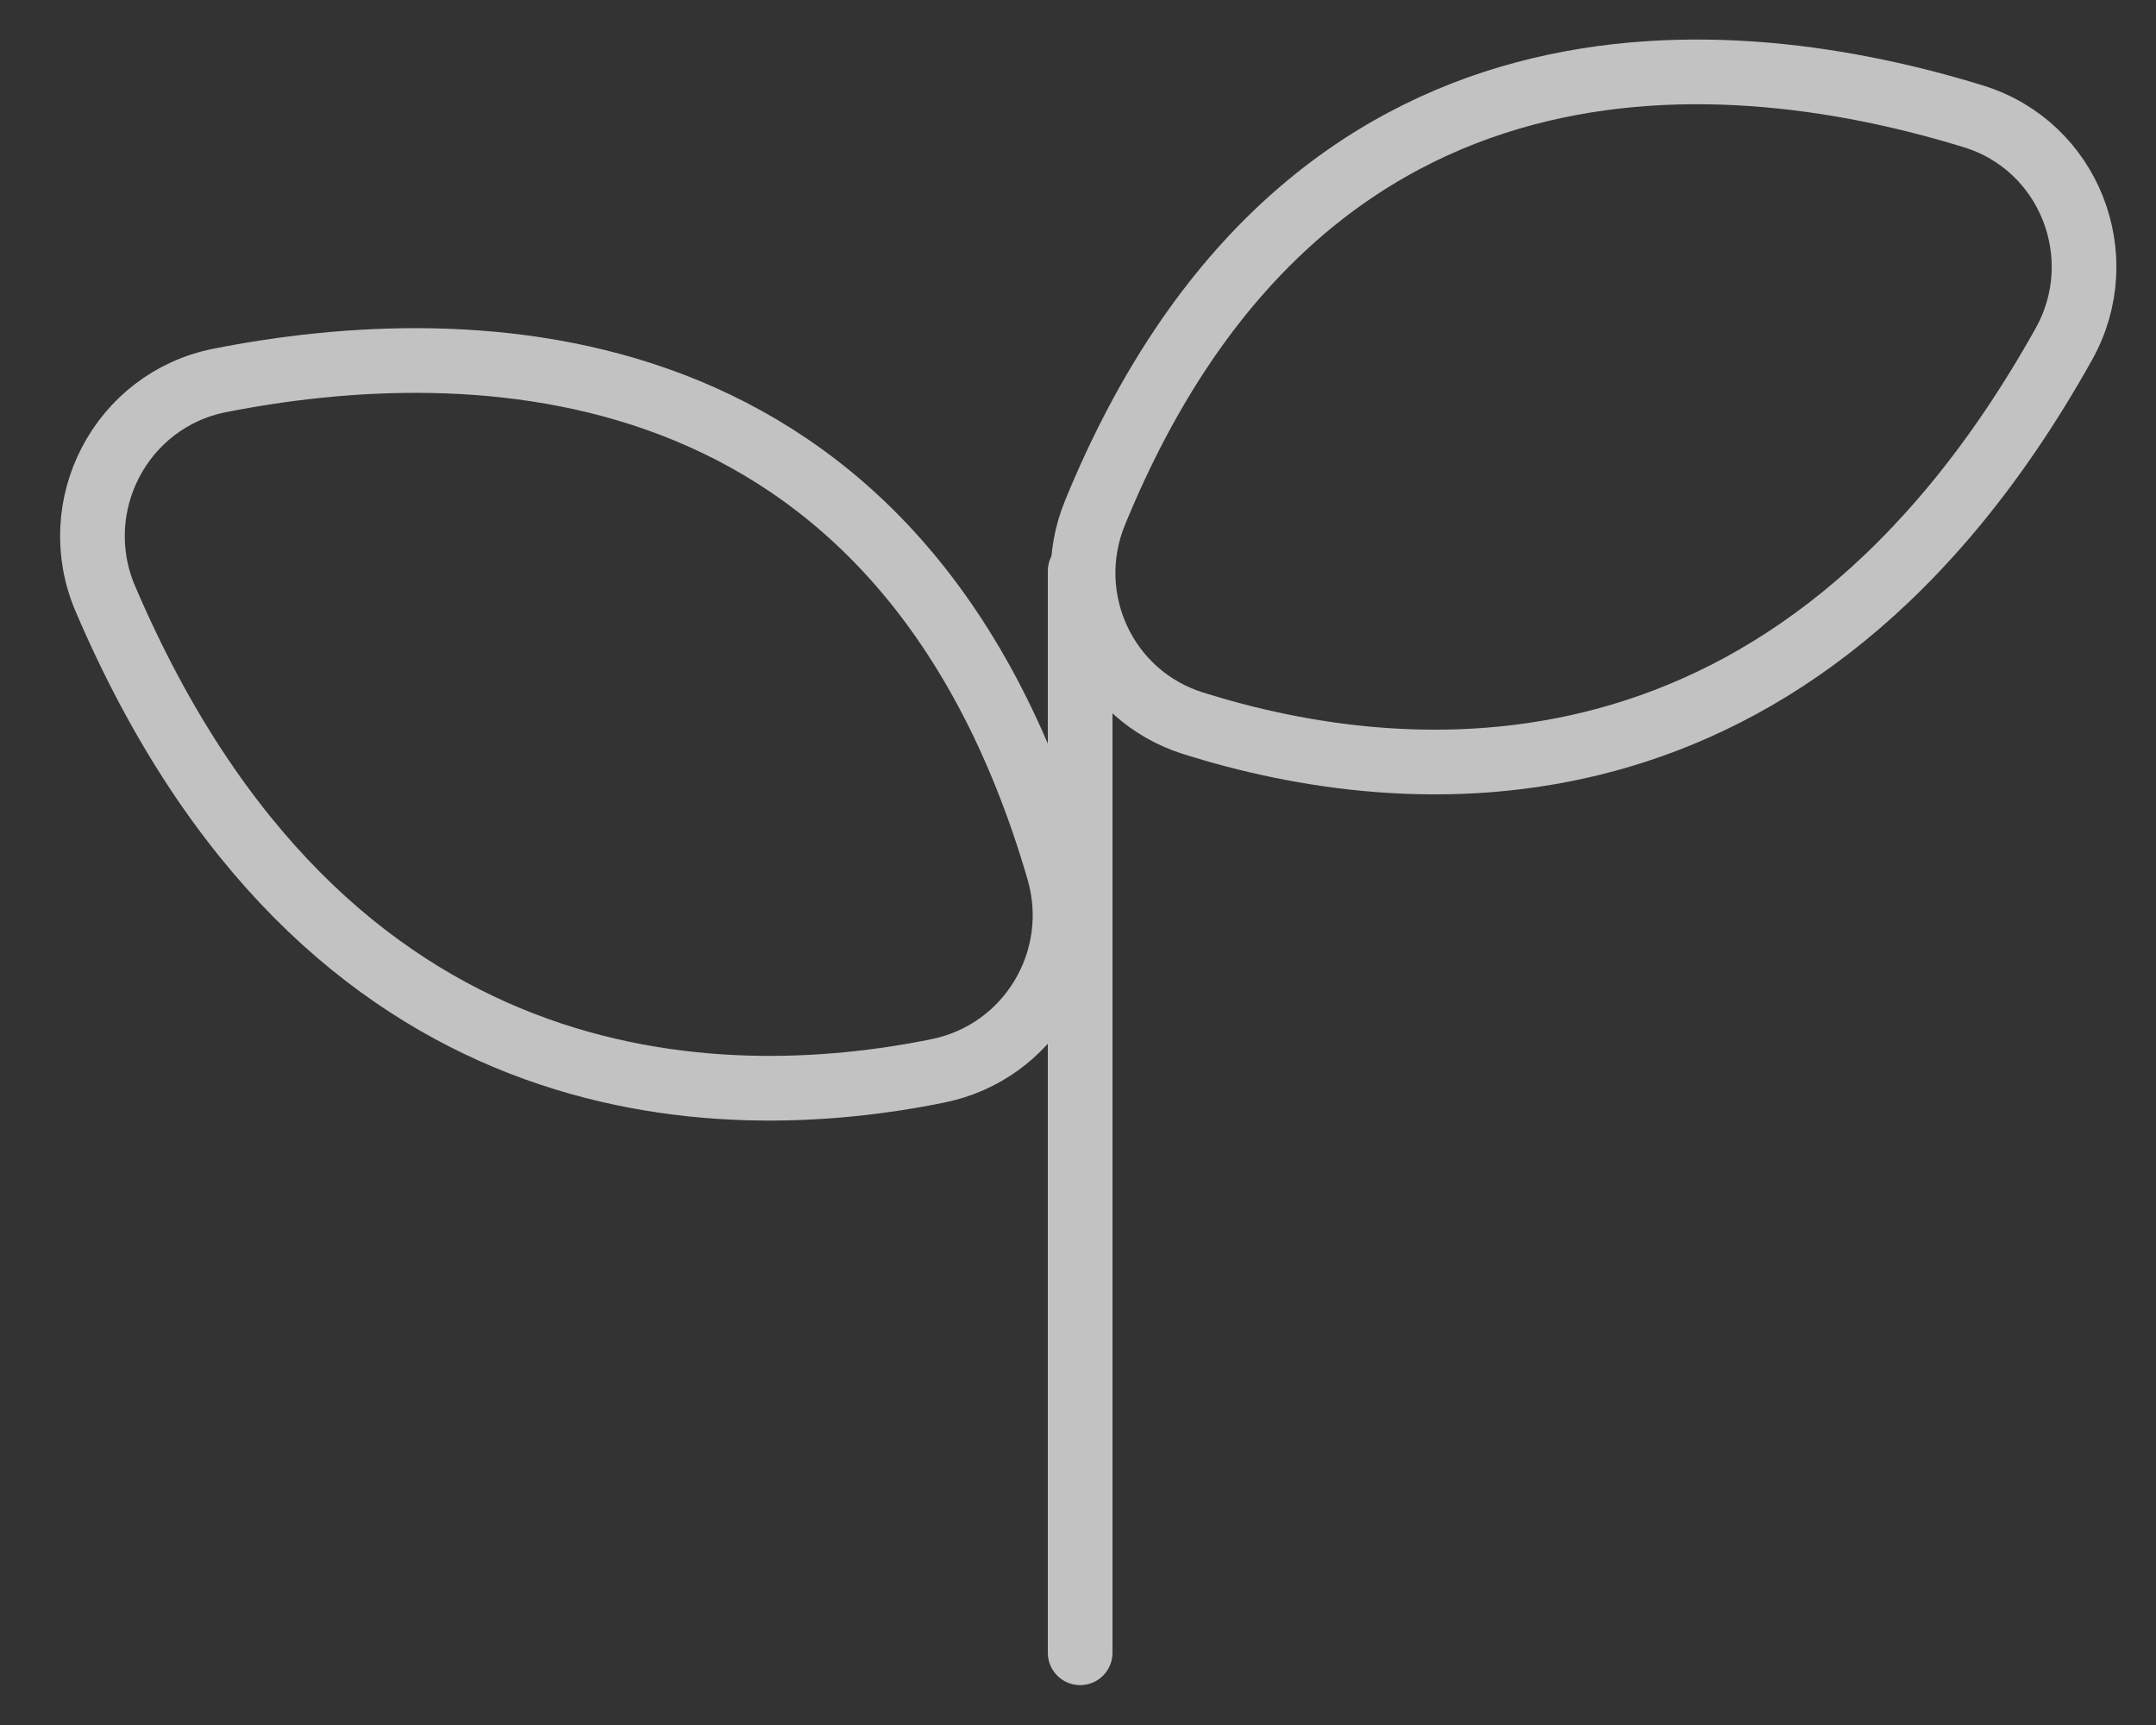
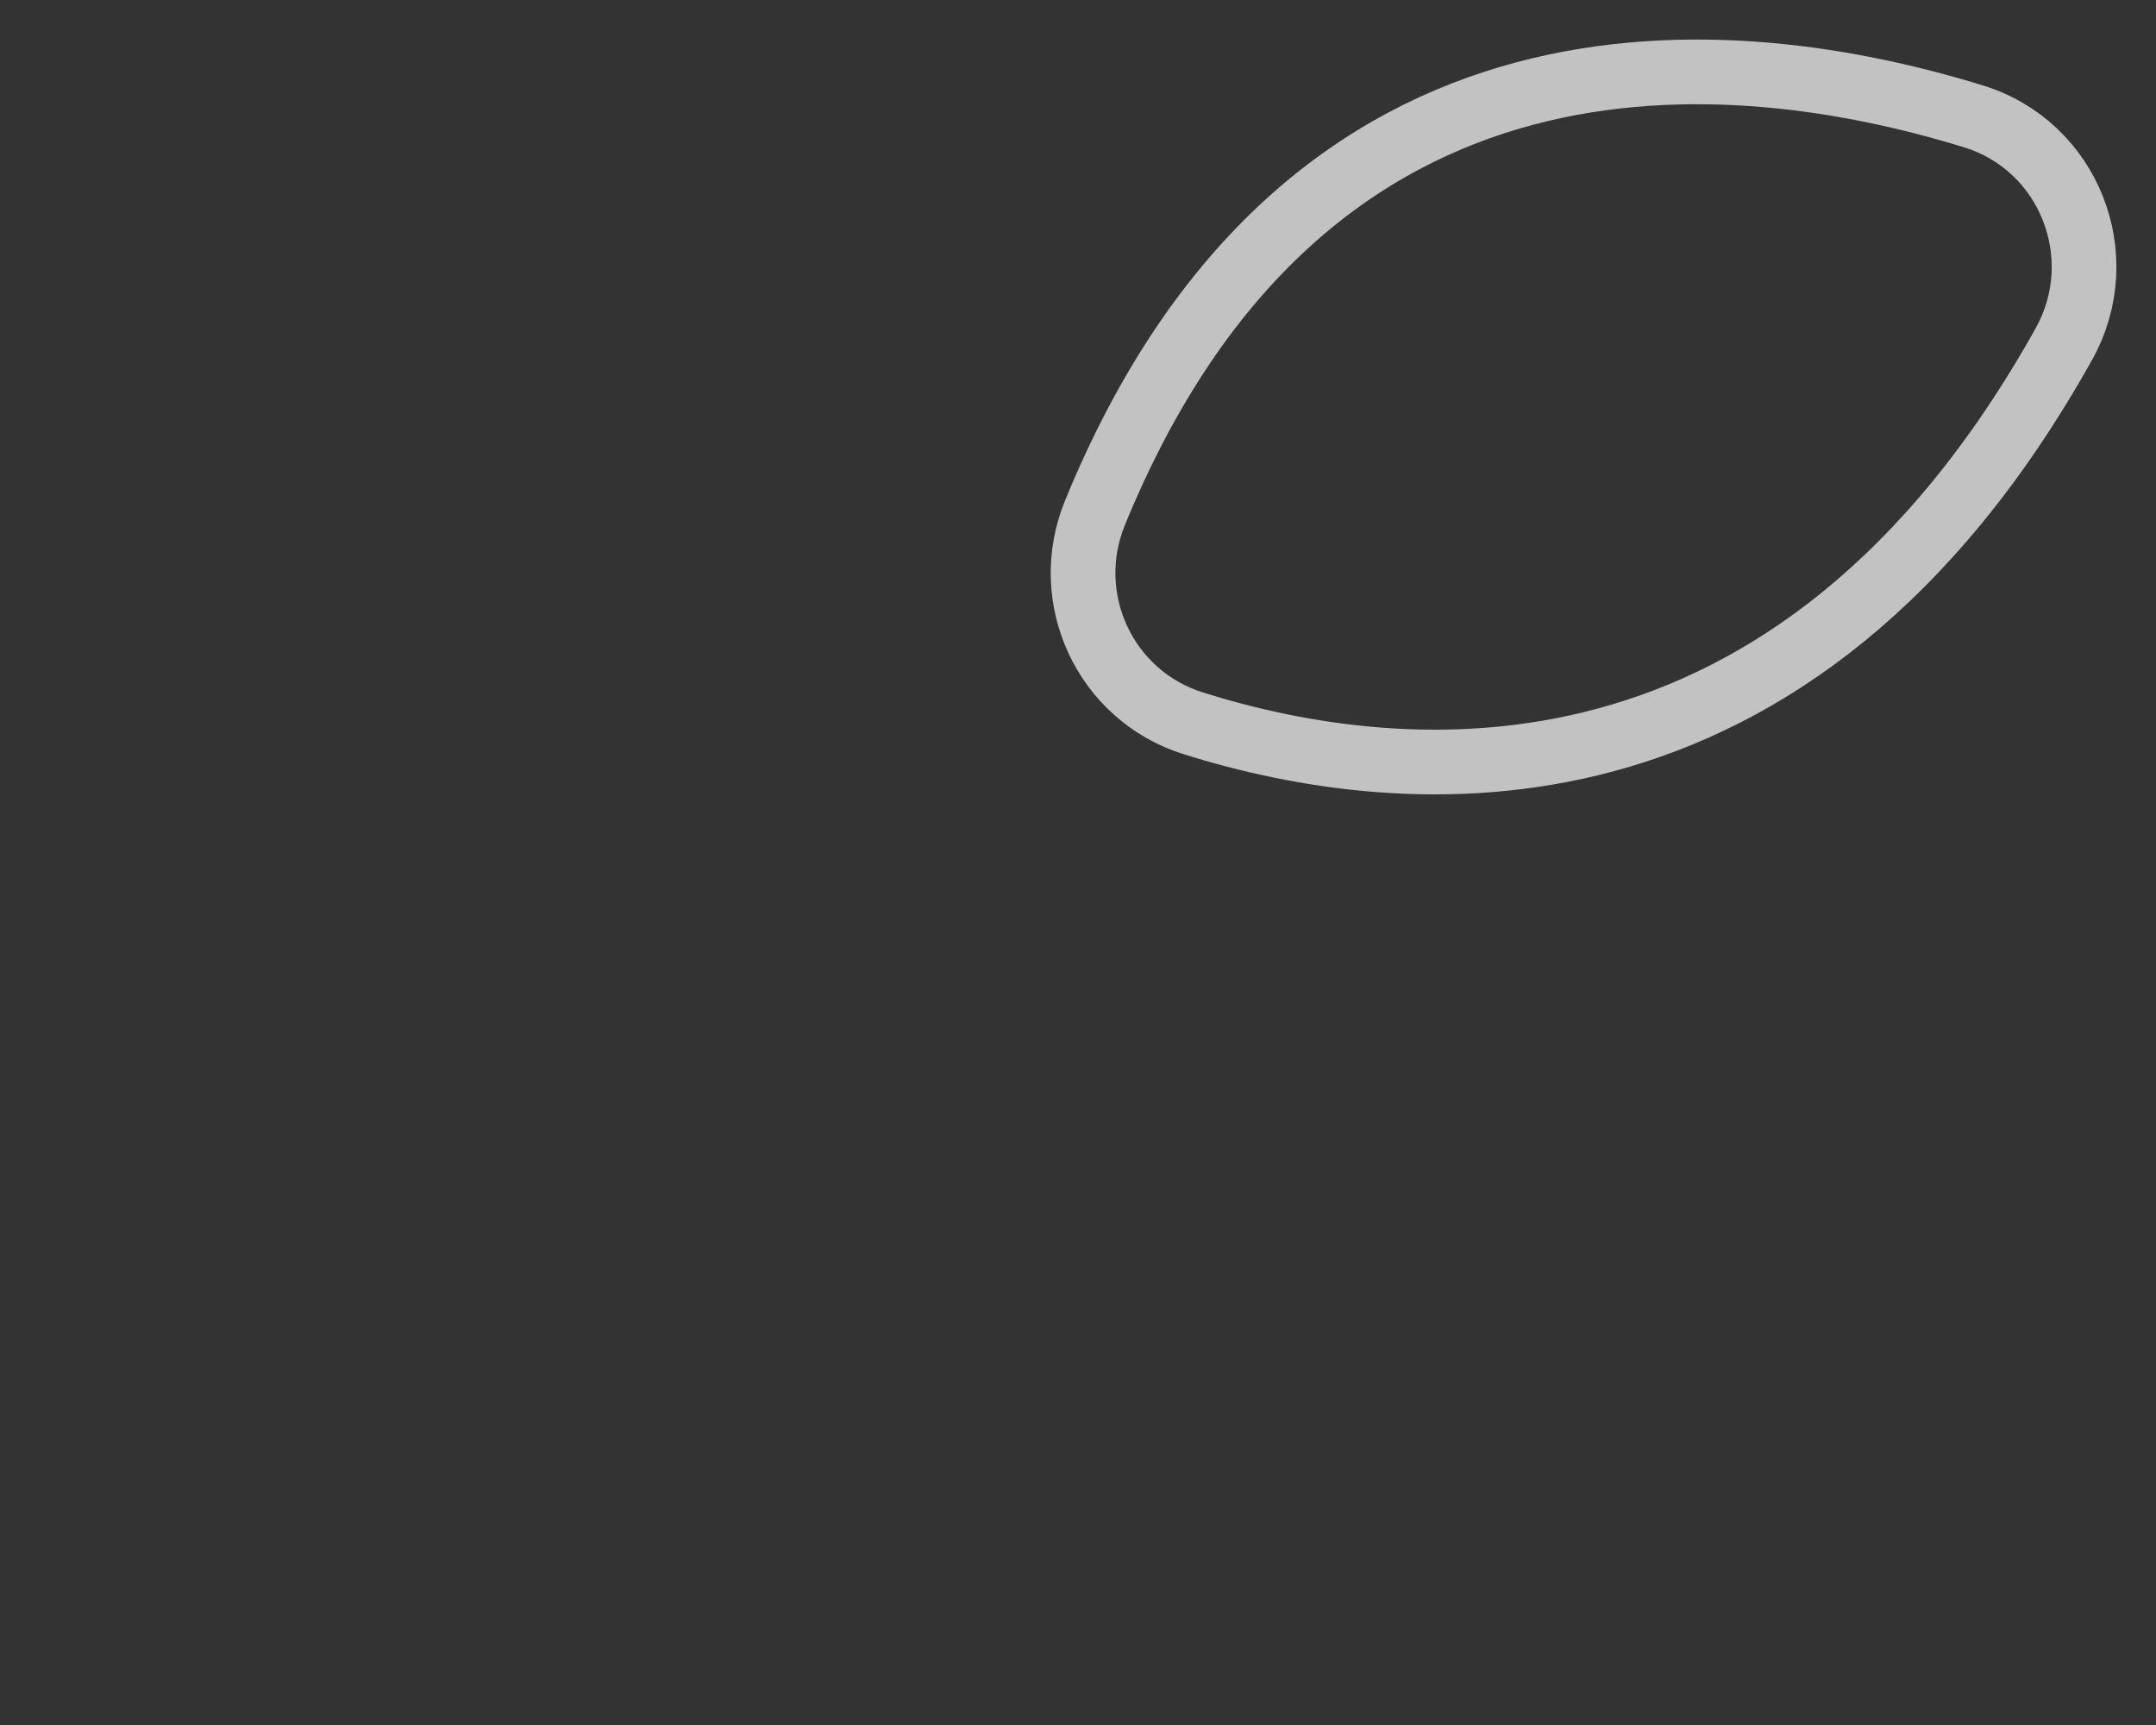
<svg xmlns="http://www.w3.org/2000/svg" width="100" height="80" viewBox="0 0 100 80" fill="none">
  <rect x="0" y="0" width="100" height="80" fill="#333333" stroke="none" />
  <g opacity="0.7">
-     <path class="svg-path" d="M50.1 26.484V76.651" stroke="white" stroke-width="3" stroke-linecap="round" stroke-linejoin="round" />
    <path class="svg-path" d="M91.549 5.402C80.526 2.001 60.578 -0.152 50.785 23.788C49.165 27.751 51.251 32.257 55.338 33.543C65.112 36.62 83.222 38.364 95.731 15.948C97.988 11.899 95.978 6.774 91.549 5.402Z" stroke="white" stroke-width="3" stroke-linecap="round" stroke-linejoin="round" />
-     <path class="svg-path" d="M10.193 17.643C21.596 15.395 41.812 15.347 49.1 40.364C50.309 44.508 47.737 48.804 43.508 49.662C33.39 51.72 15.052 51.548 4.887 27.77C3.048 23.473 5.611 18.548 10.193 17.643Z" stroke="white" stroke-width="3" stroke-linecap="round" stroke-linejoin="round" />
  </g>
</svg>